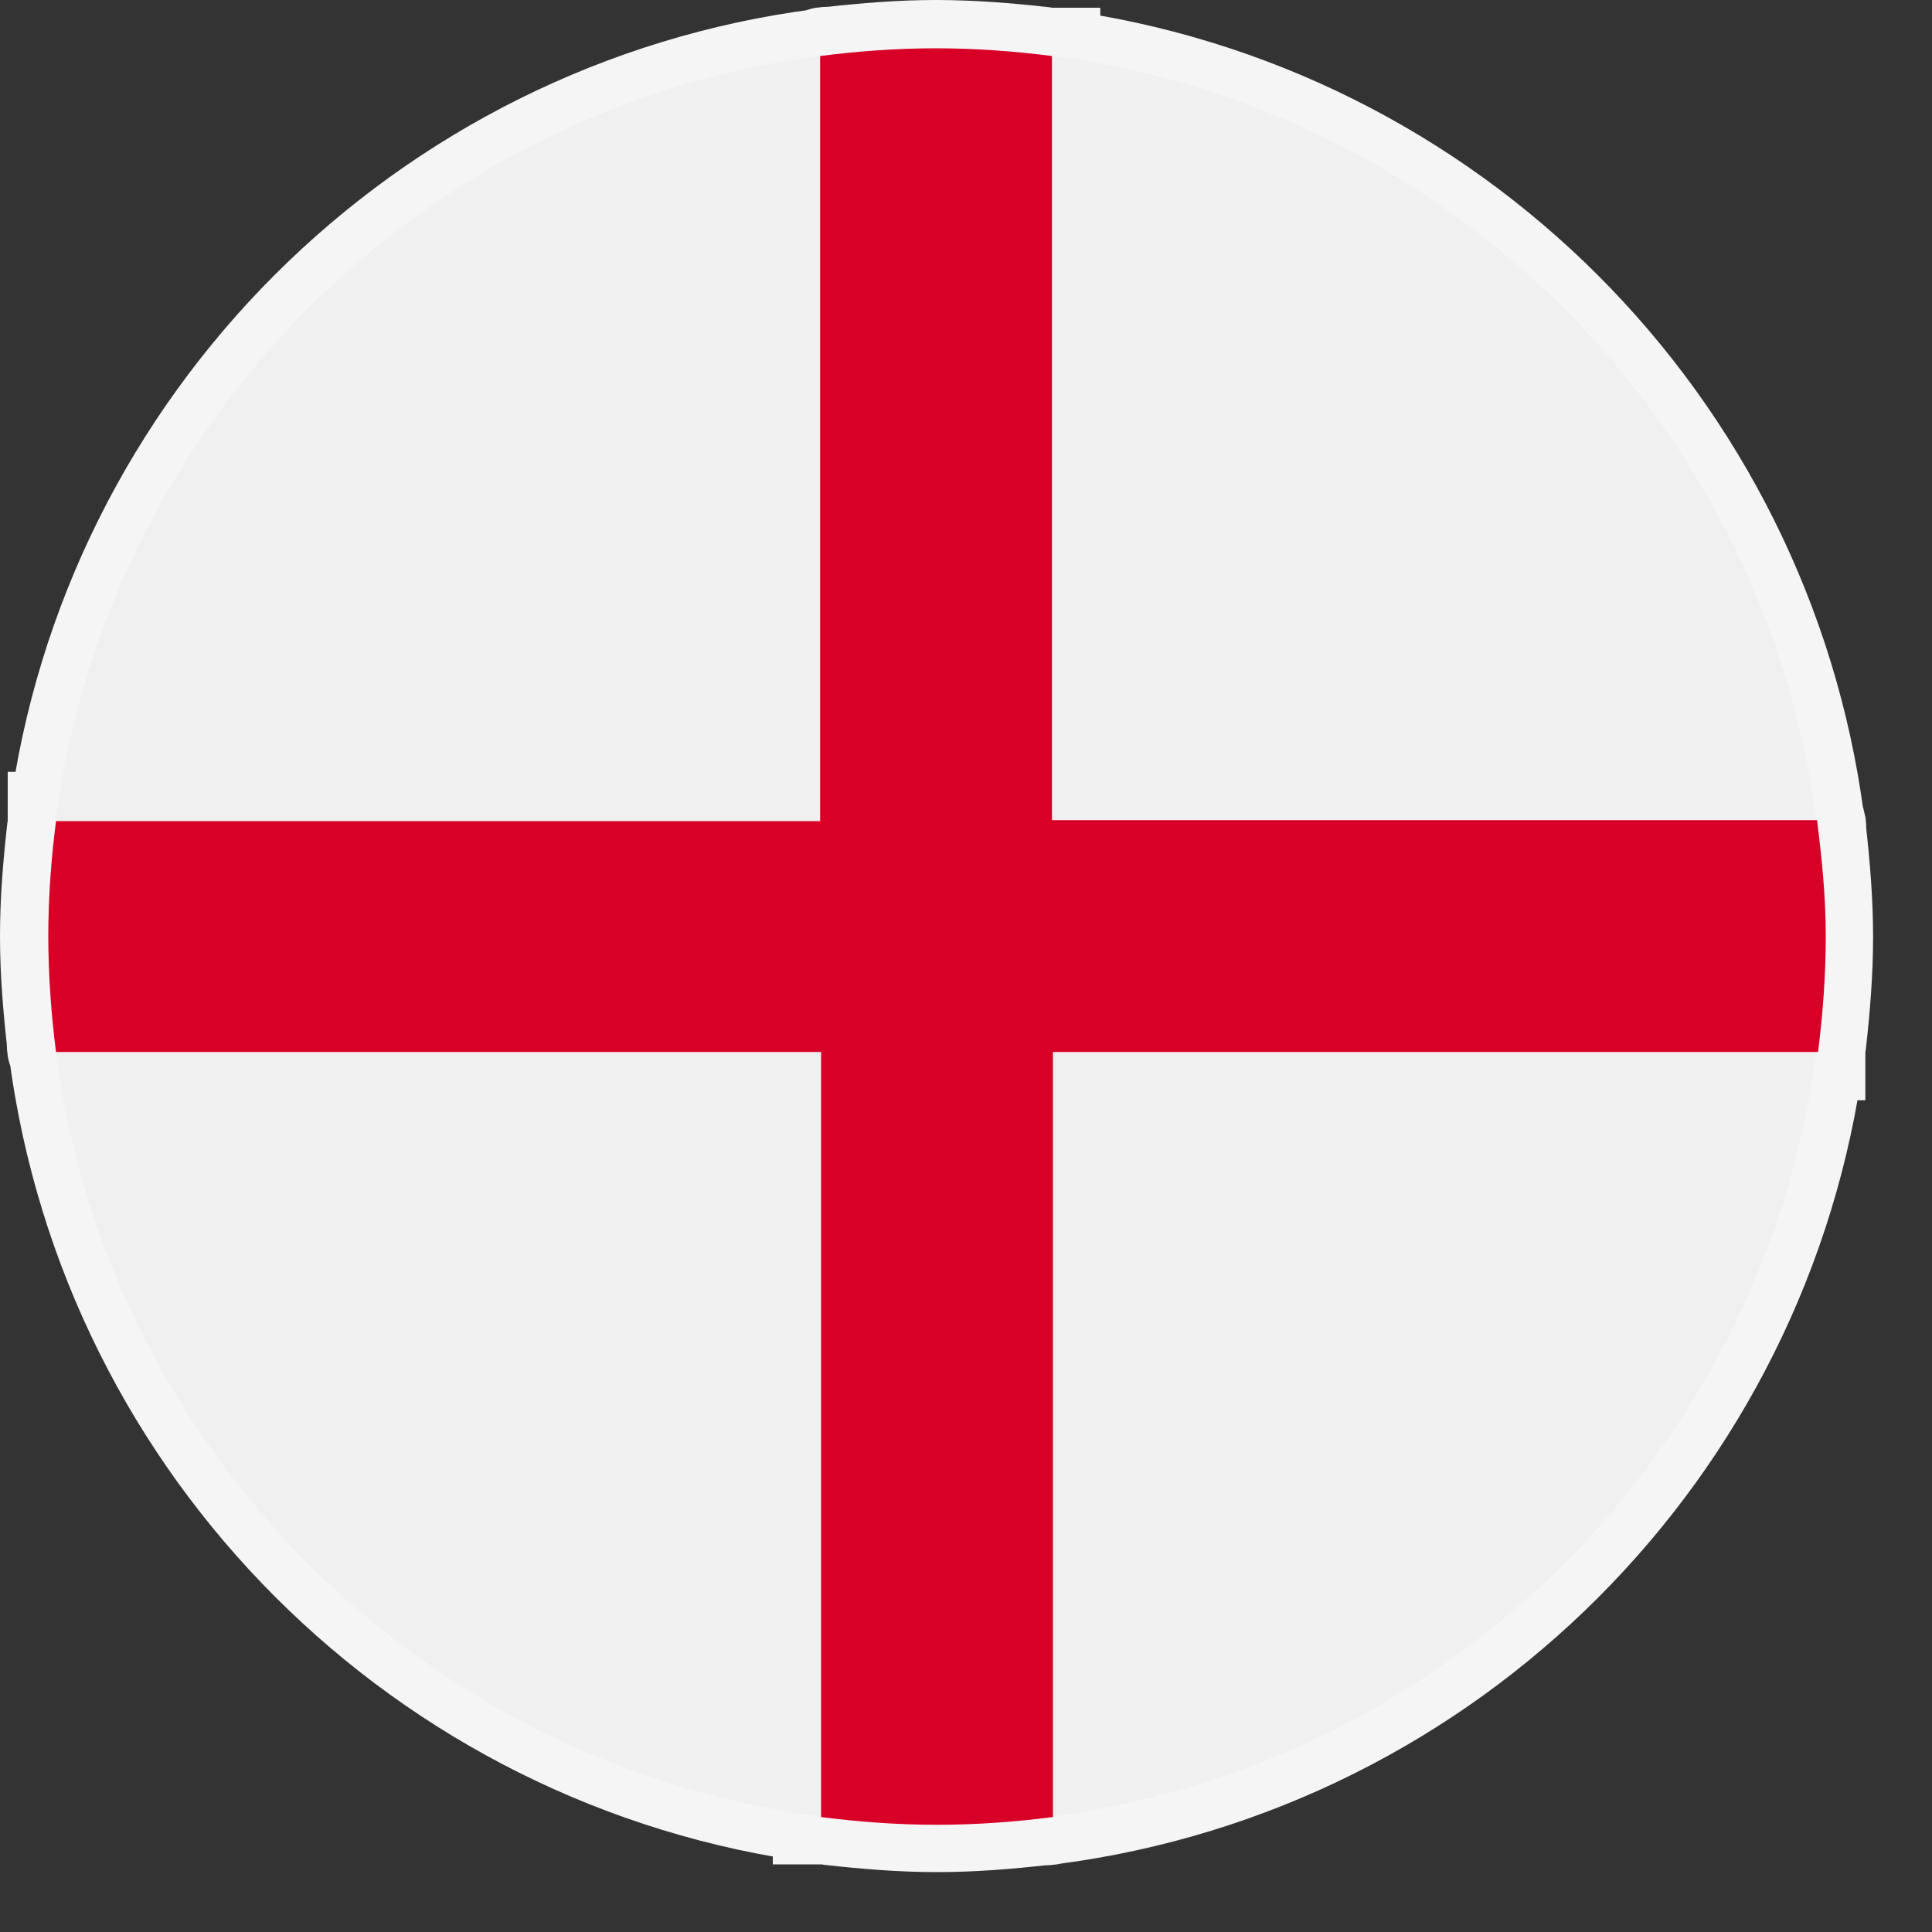
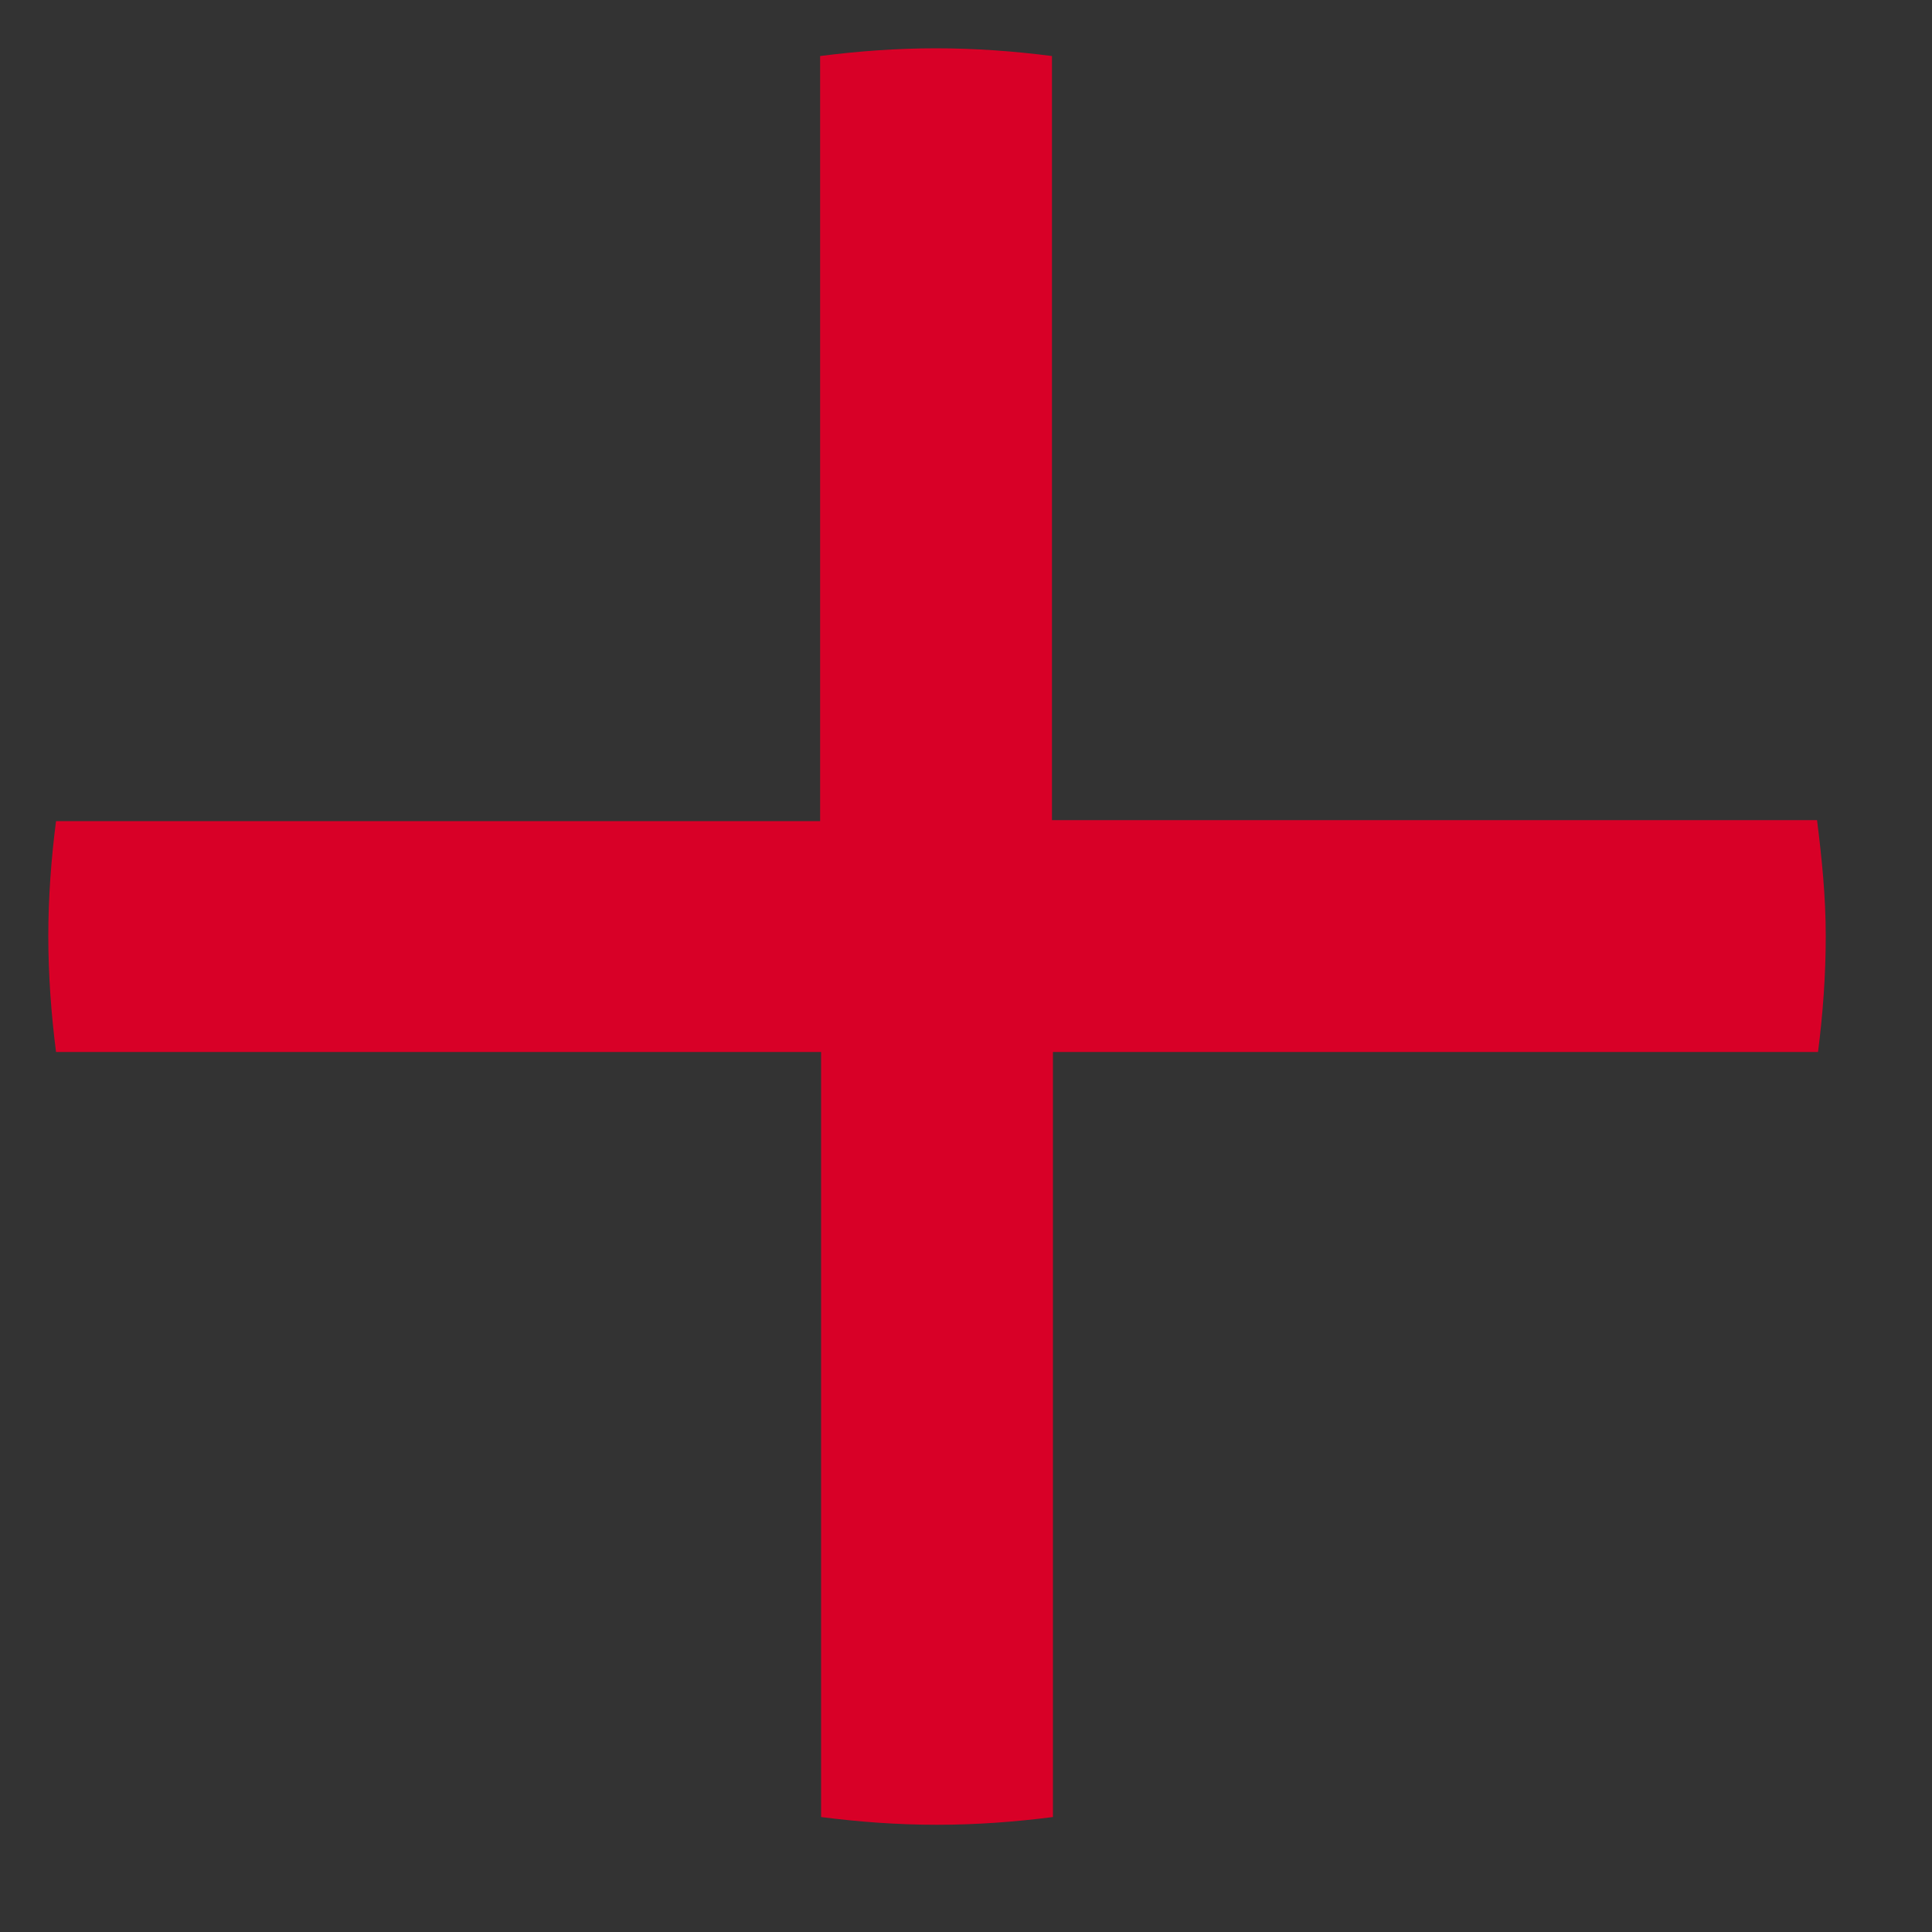
<svg xmlns="http://www.w3.org/2000/svg" width="20" height="20" viewBox="0 0 20 20" fill="none">
  <rect x="0" y="0" width="20" height="20" fill="#333333" stroke="none" />
  <g clip-path="url(#clip0)">
-     <path d="M18.82 10.79C18.86 10.43 18.89 10.07 18.89 9.7C18.89 9.33 18.86 8.97 18.82 8.61C18.82 8.58 18.82 8.54 18.81 8.5H18.8C18.26 4.38 15.01 1.13 10.89 0.59V0.58C10.86 0.58 10.82 0.58 10.79 0.57C10.43 0.53 10.06 0.5 9.69 0.5C9.32 0.5 8.96 0.53 8.6 0.57C8.57 0.57 8.53 0.57 8.5 0.58V0.59C4.38 1.12 1.12 4.38 0.59 8.49H0.58C0.58 8.52 0.58 8.56 0.57 8.6C0.53 8.96 0.5 9.32 0.5 9.69C0.5 10.06 0.53 10.42 0.57 10.78C0.57 10.81 0.57 10.85 0.58 10.88H0.59C1.13 15 4.38 18.25 8.5 18.79V18.8C8.53 18.8 8.57 18.8 8.61 18.81C8.97 18.85 9.33 18.88 9.7 18.88C10.07 18.88 10.43 18.85 10.79 18.81C10.82 18.81 10.86 18.81 10.89 18.8C15.01 18.26 18.26 15.01 18.8 10.89H18.81C18.81 10.86 18.81 10.82 18.82 10.79Z" fill="#F5F5F5" stroke="#F5F5F5" stroke-miterlimit="10" />
-     <path d="M9.69 18.88C14.765 18.88 18.88 14.765 18.88 9.69C18.88 4.614 14.765 0.5 9.69 0.5C4.614 0.5 0.5 4.614 0.5 9.69C0.5 14.765 4.614 18.88 9.69 18.88Z" fill="#F0F0F0" />
    <path d="M18.81 8.49H10.89V0.58C10.5 0.53 10.1 0.5 9.69 0.5C9.28 0.5 8.88 0.53 8.49 0.58V8.5H0.58C0.53 8.89 0.5 9.29 0.5 9.69C0.5 10.09 0.53 10.5 0.58 10.89H8.5V18.81C8.89 18.86 9.29 18.89 9.7 18.89C10.11 18.89 10.51 18.86 10.9 18.81V10.89H18.82C18.87 10.5 18.9 10.1 18.9 9.69C18.9 9.28 18.86 8.89 18.81 8.49Z" fill="#D80027" />
  </g>
  <defs>
    <clipPath id="clip0">
      <rect width="19.39" height="19.39" fill="white" />
    </clipPath>
  </defs>
</svg>